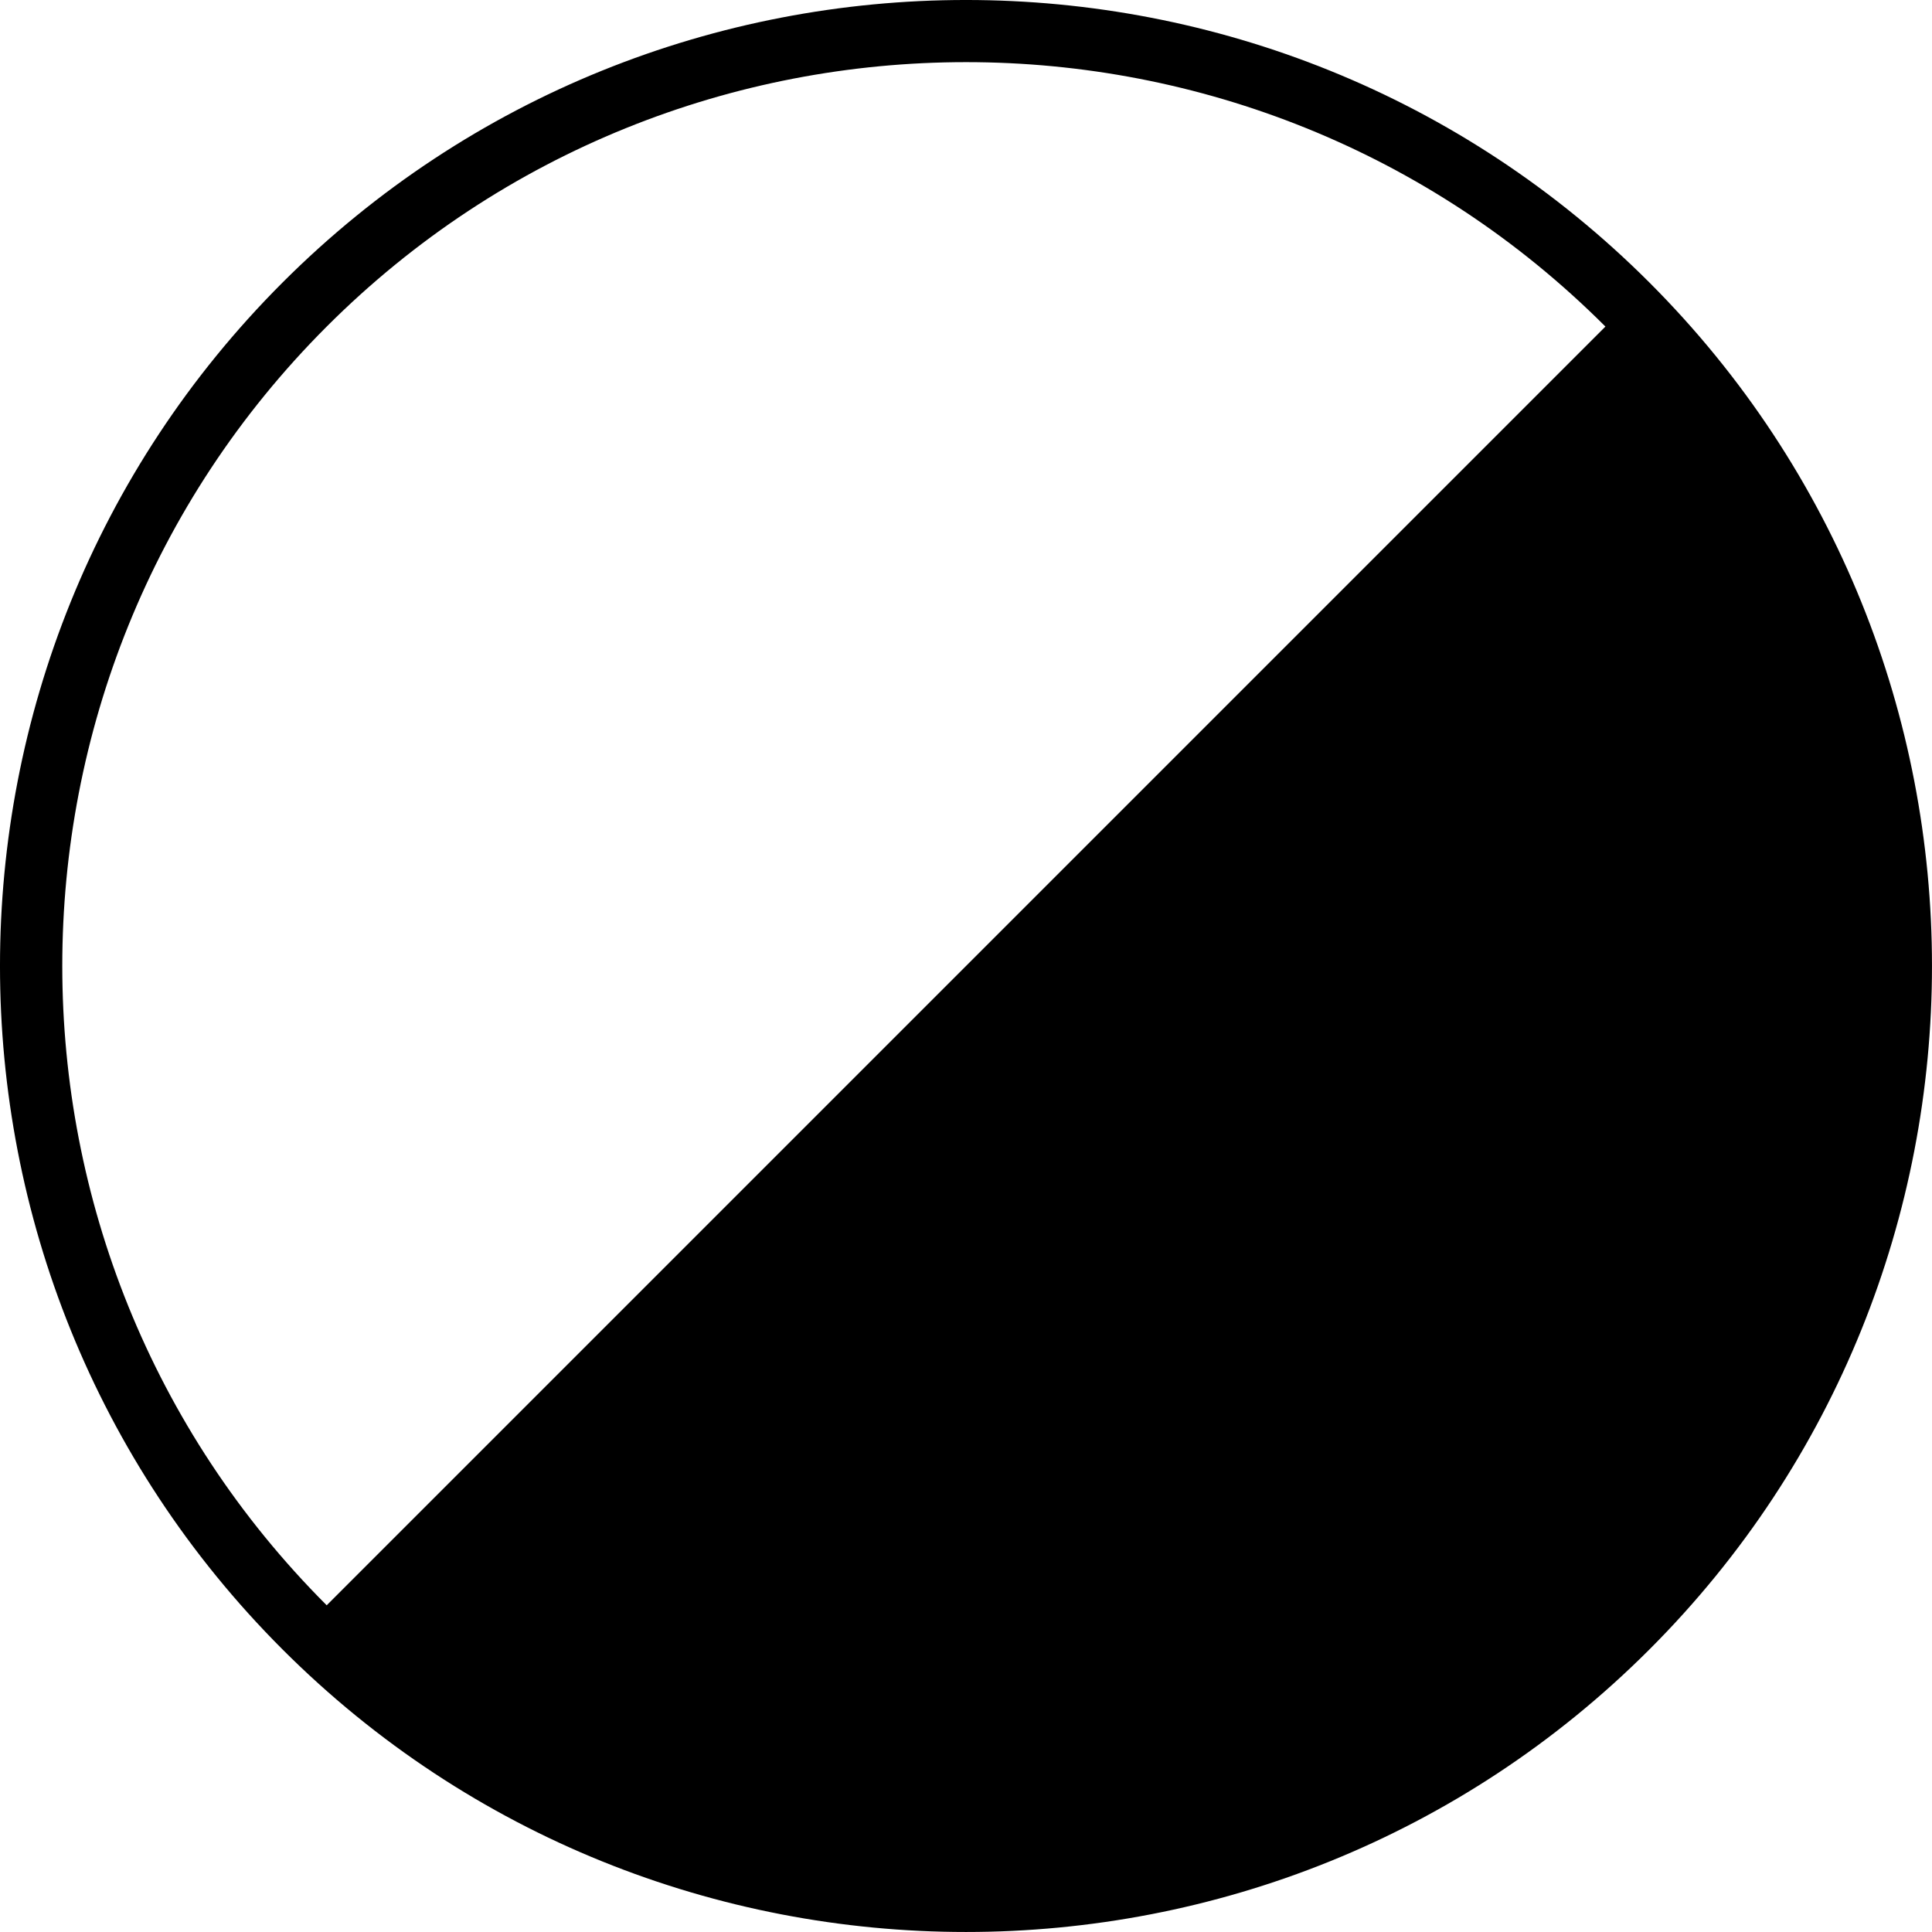
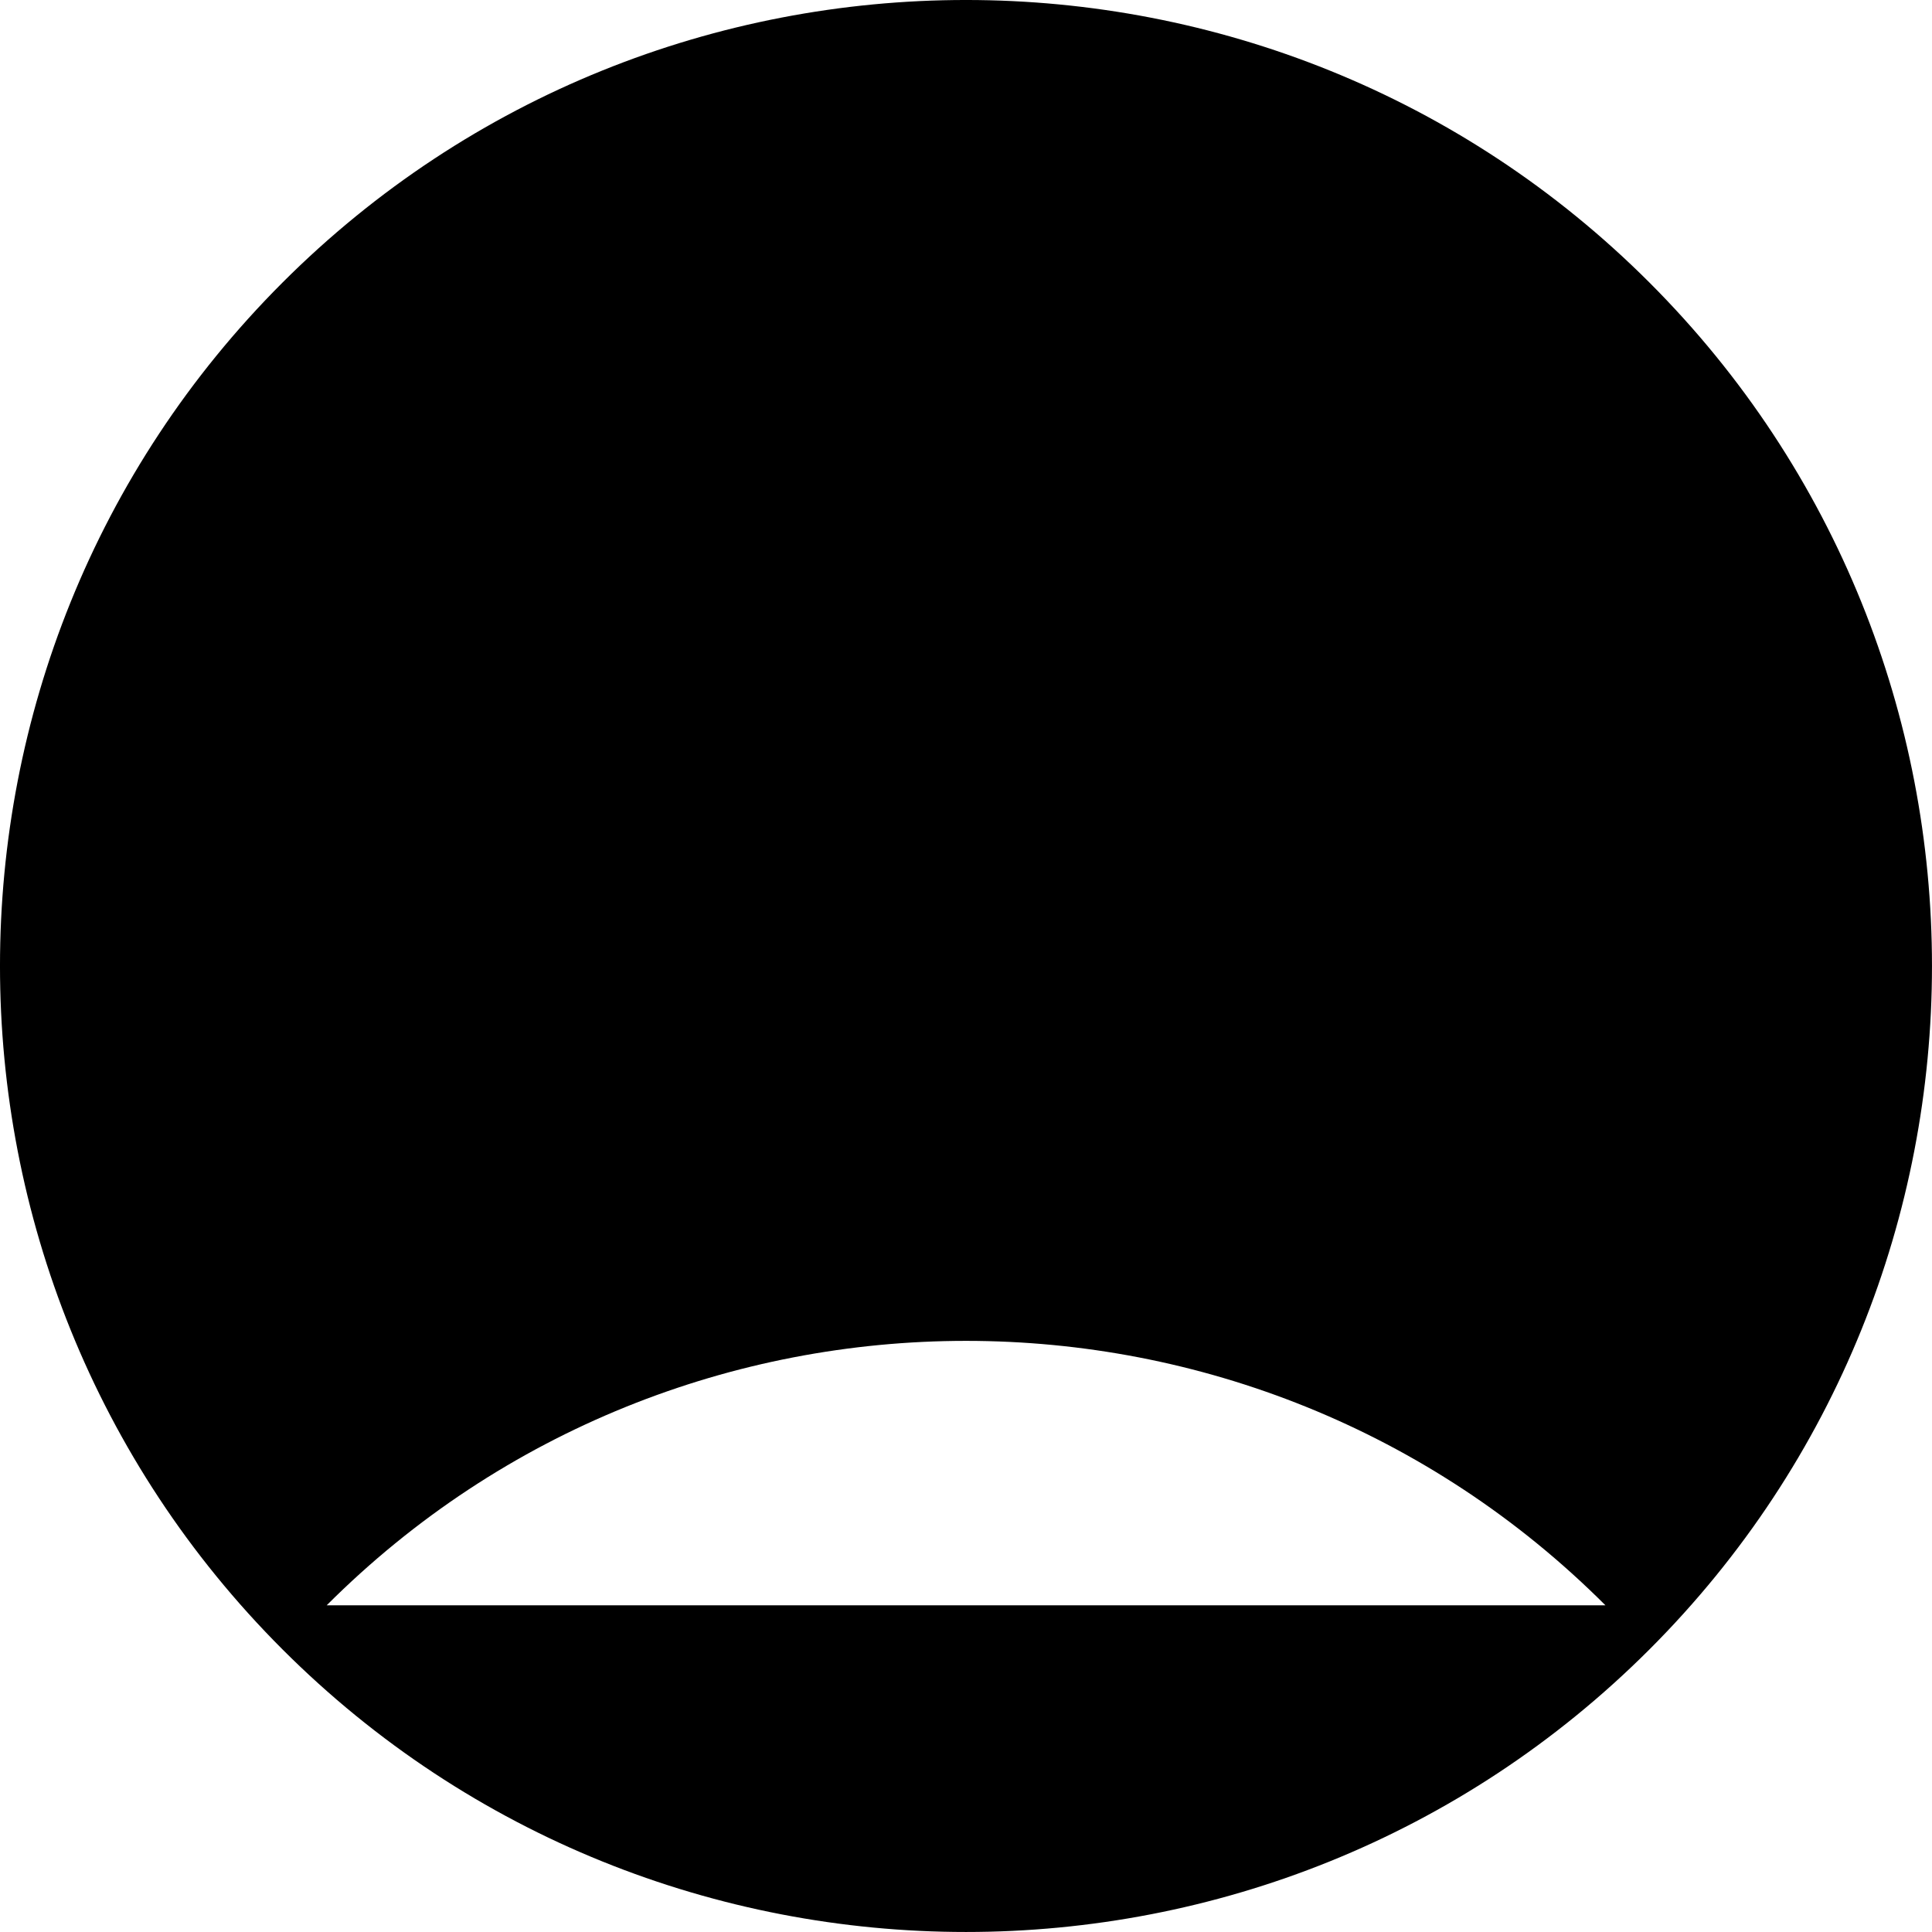
<svg xmlns="http://www.w3.org/2000/svg" id="Livello_1" data-name="Livello 1" viewBox="0 0 719.98 719.98">
  <defs>
    <style>
      .cls-1 {
        stroke-width: 0px;
      }
    </style>
  </defs>
-   <path class="cls-1" d="M105.29,105.29c-140.39,140.39-140.39,369,0,509.39,140.39,140.39,369,140.39,509.39,0s140.39-369,0-509.39c-140.39-140.39-369-140.39-509.39,0ZM121.75,598.23C-9.64,466.84-9.64,253.09,121.75,121.7c131.39-131.39,345.14-131.39,476.53,0L121.75,598.23Z" />
+   <path class="cls-1" d="M105.29,105.29c-140.39,140.39-140.39,369,0,509.39,140.39,140.39,369,140.39,509.39,0s140.39-369,0-509.39c-140.39-140.39-369-140.39-509.39,0ZM121.75,598.23c131.39-131.39,345.14-131.39,476.53,0L121.75,598.23Z" />
</svg>